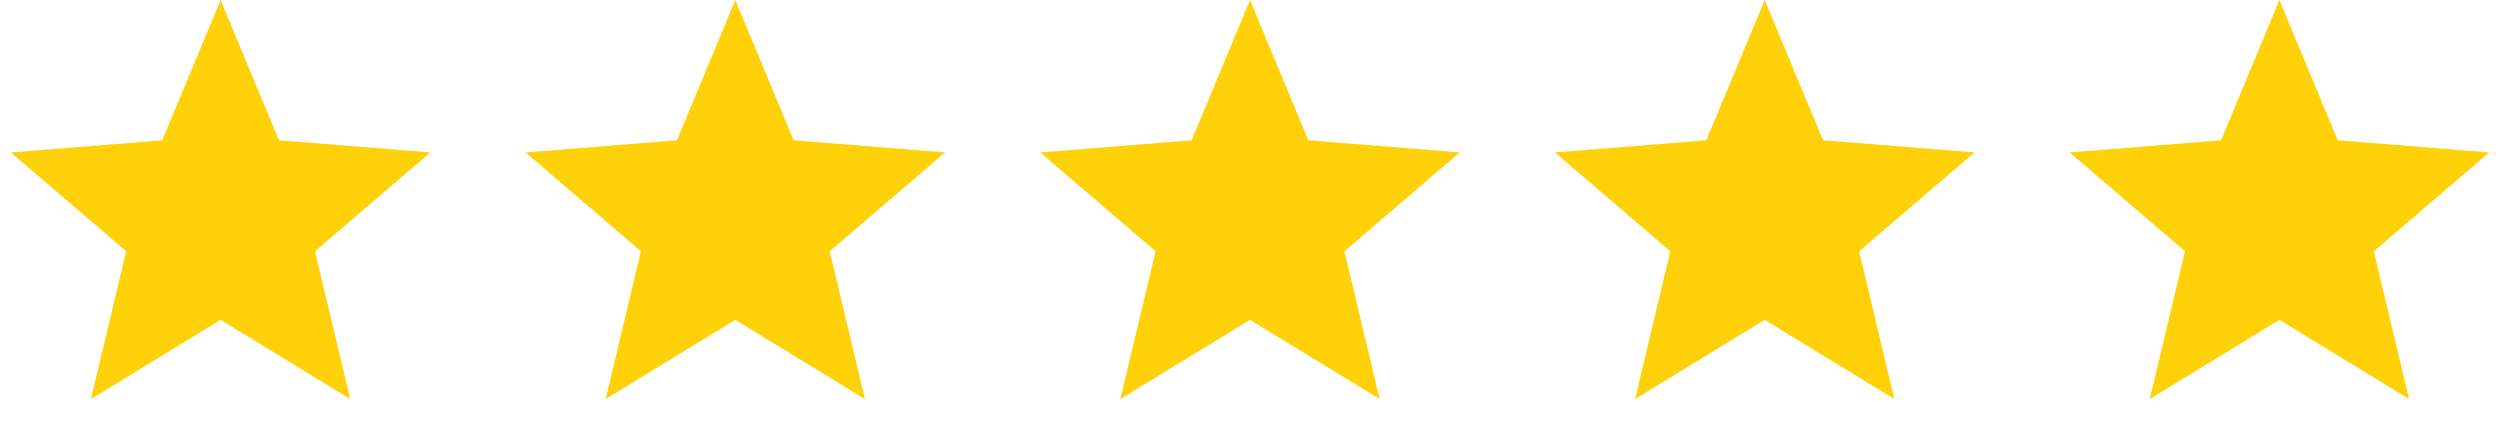
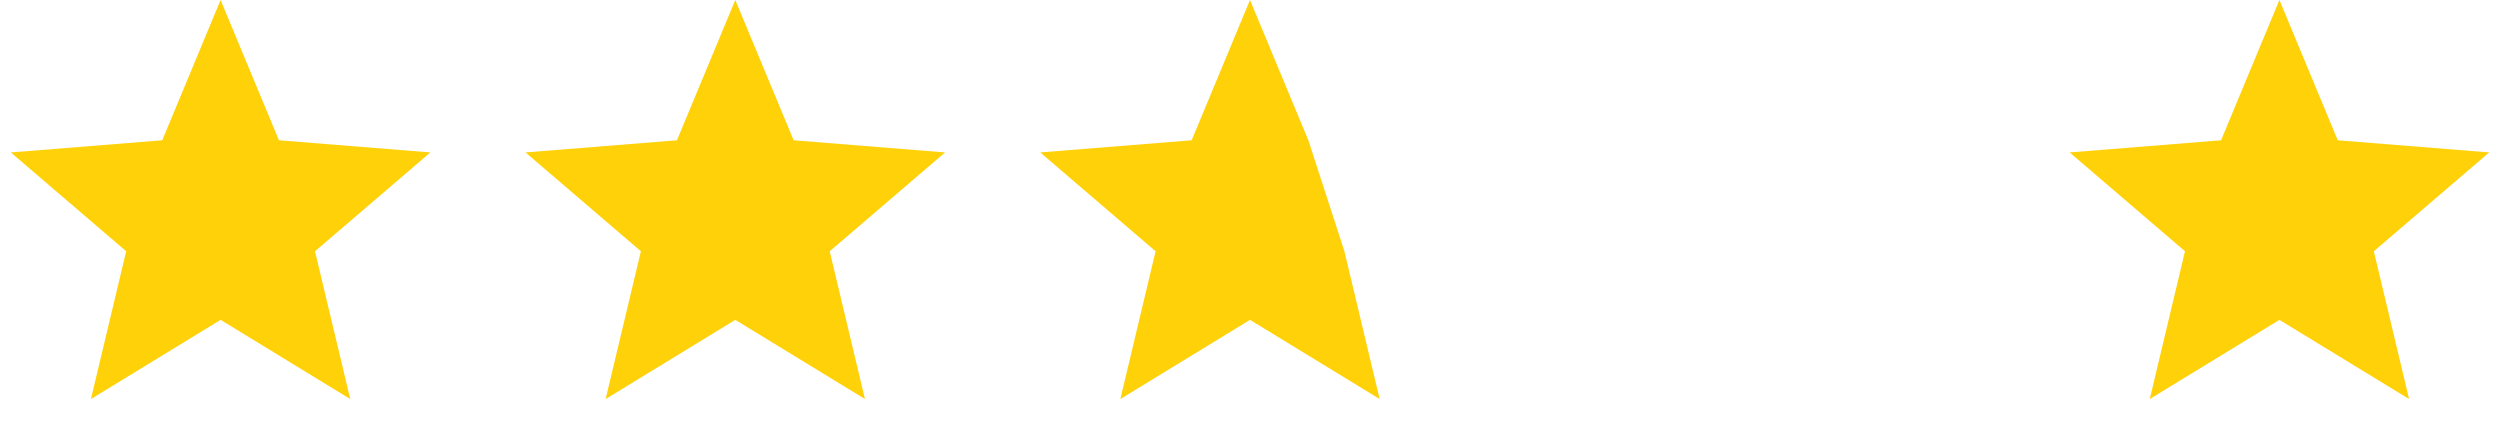
<svg xmlns="http://www.w3.org/2000/svg" width="170" height="30" viewBox="0 0 170 30" fill="none">
  <path d="M15 0L18.968 9.539L29.266 10.365L21.42 17.086L23.817 27.135L15 21.75L6.183 27.135L8.58 17.086L0.734 10.365L11.032 9.539L15 0Z" fill="#FED109" />
  <path d="M50 0L53.968 9.539L64.266 10.365L56.42 17.086L58.817 27.135L50 21.75L41.183 27.135L43.58 17.086L35.734 10.365L46.032 9.539L50 0Z" fill="#FED109" />
-   <path d="M85 0L88.968 9.539L99.266 10.365L91.42 17.086L93.817 27.135L85 21.75L76.183 27.135L78.58 17.086L70.734 10.365L81.032 9.539L85 0Z" fill="#FED109" />
-   <path d="M120 0L123.968 9.539L134.266 10.365L126.42 17.086L128.817 27.135L120 21.75L111.183 27.135L113.58 17.086L105.734 10.365L116.032 9.539L120 0Z" fill="#FED109" />
+   <path d="M85 0L88.968 9.539L91.42 17.086L93.817 27.135L85 21.75L76.183 27.135L78.58 17.086L70.734 10.365L81.032 9.539L85 0Z" fill="#FED109" />
  <path d="M155 0L158.968 9.539L169.266 10.365L161.42 17.086L163.817 27.135L155 21.75L146.183 27.135L148.58 17.086L140.734 10.365L151.032 9.539L155 0Z" fill="#FED109" />
</svg>